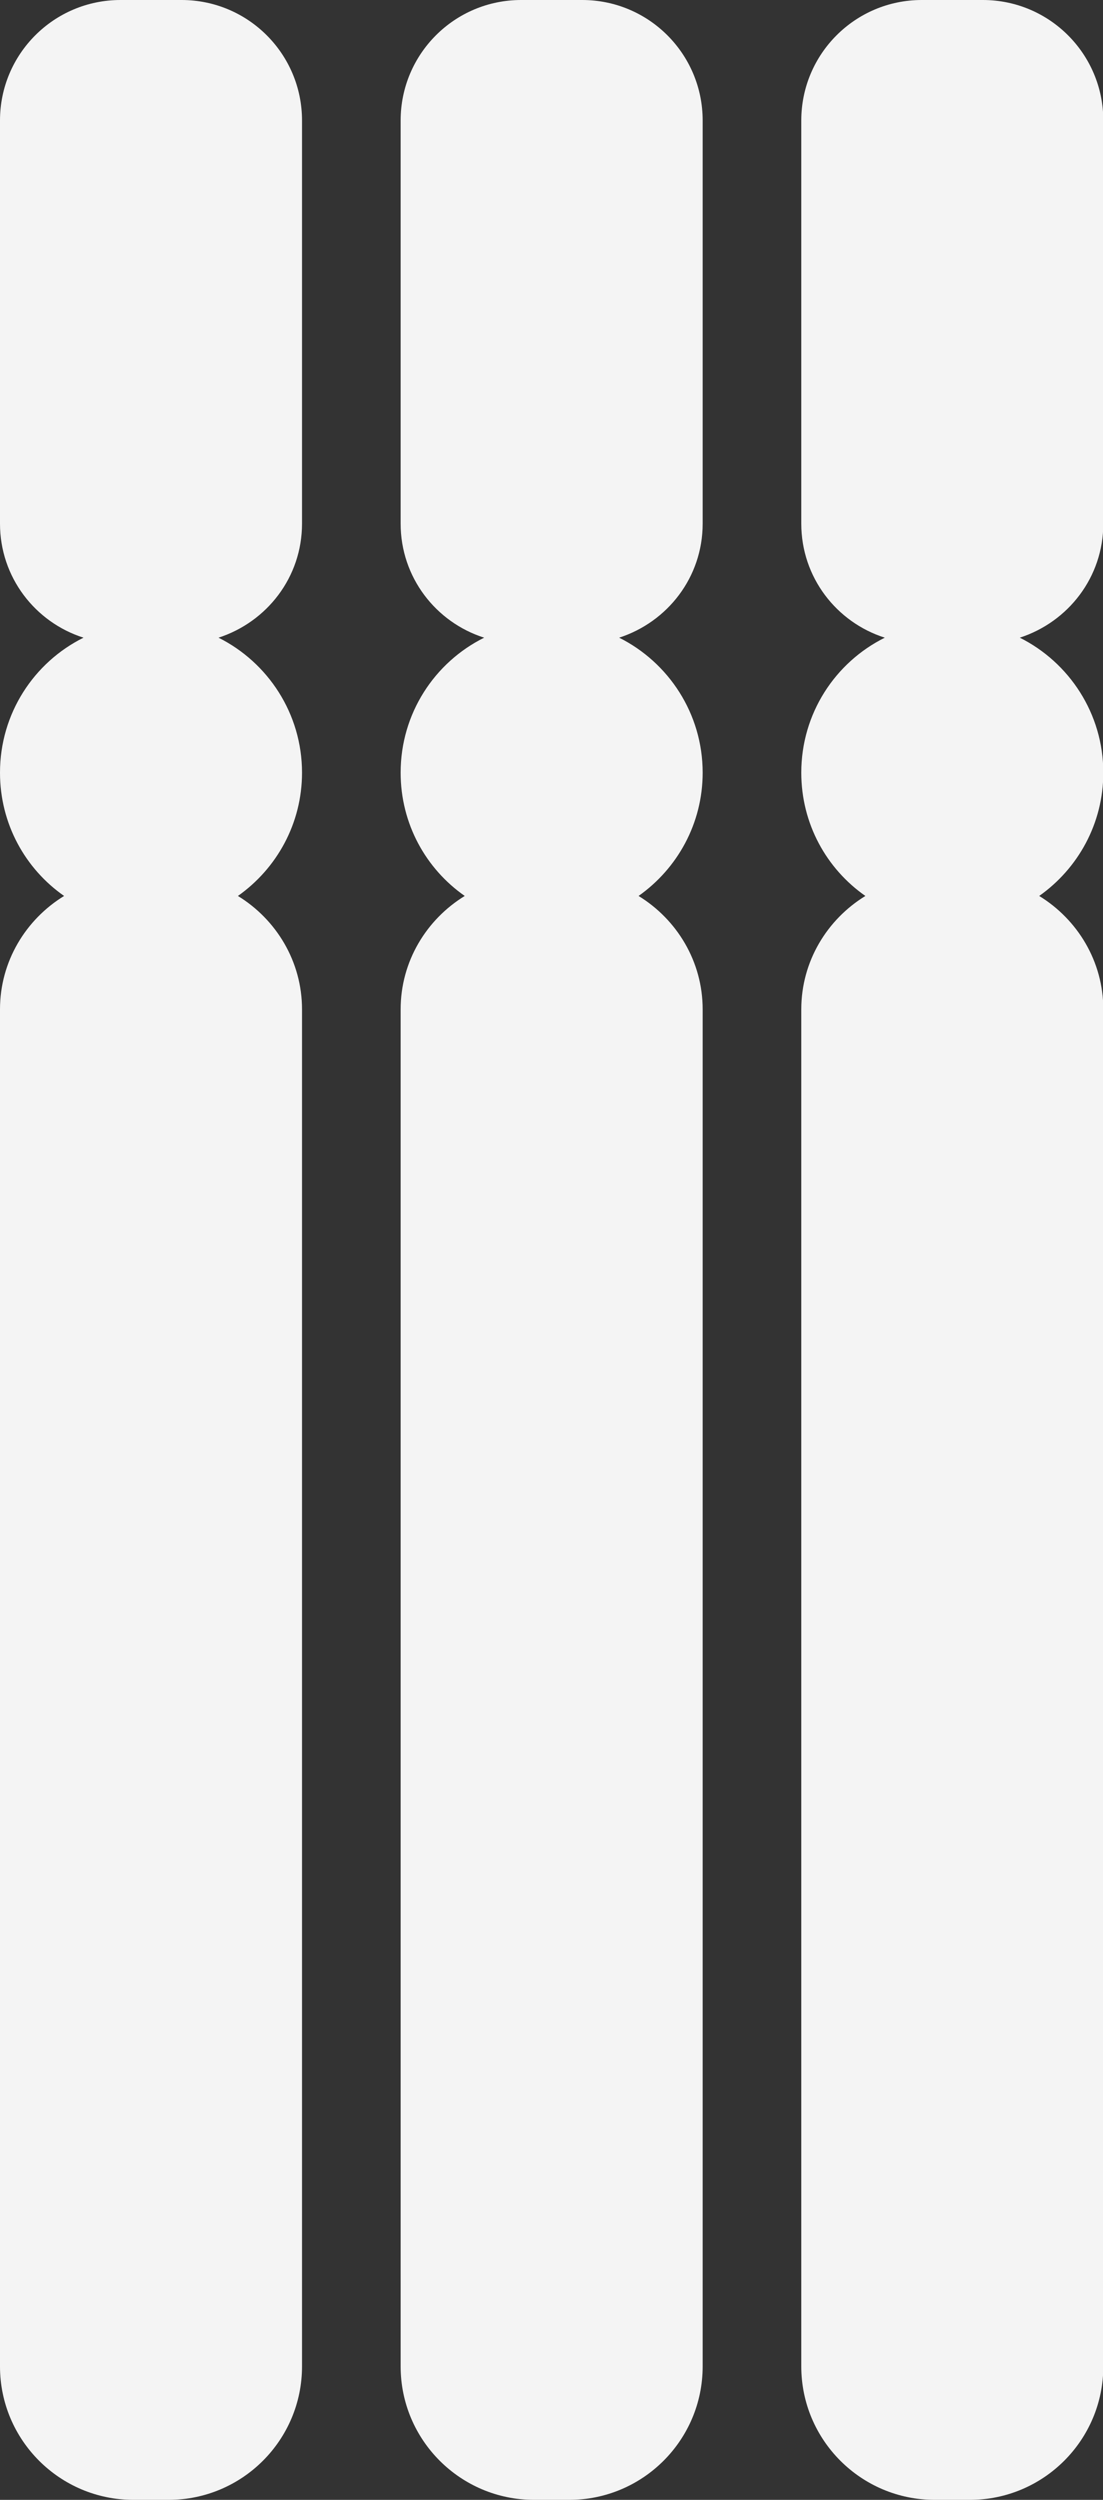
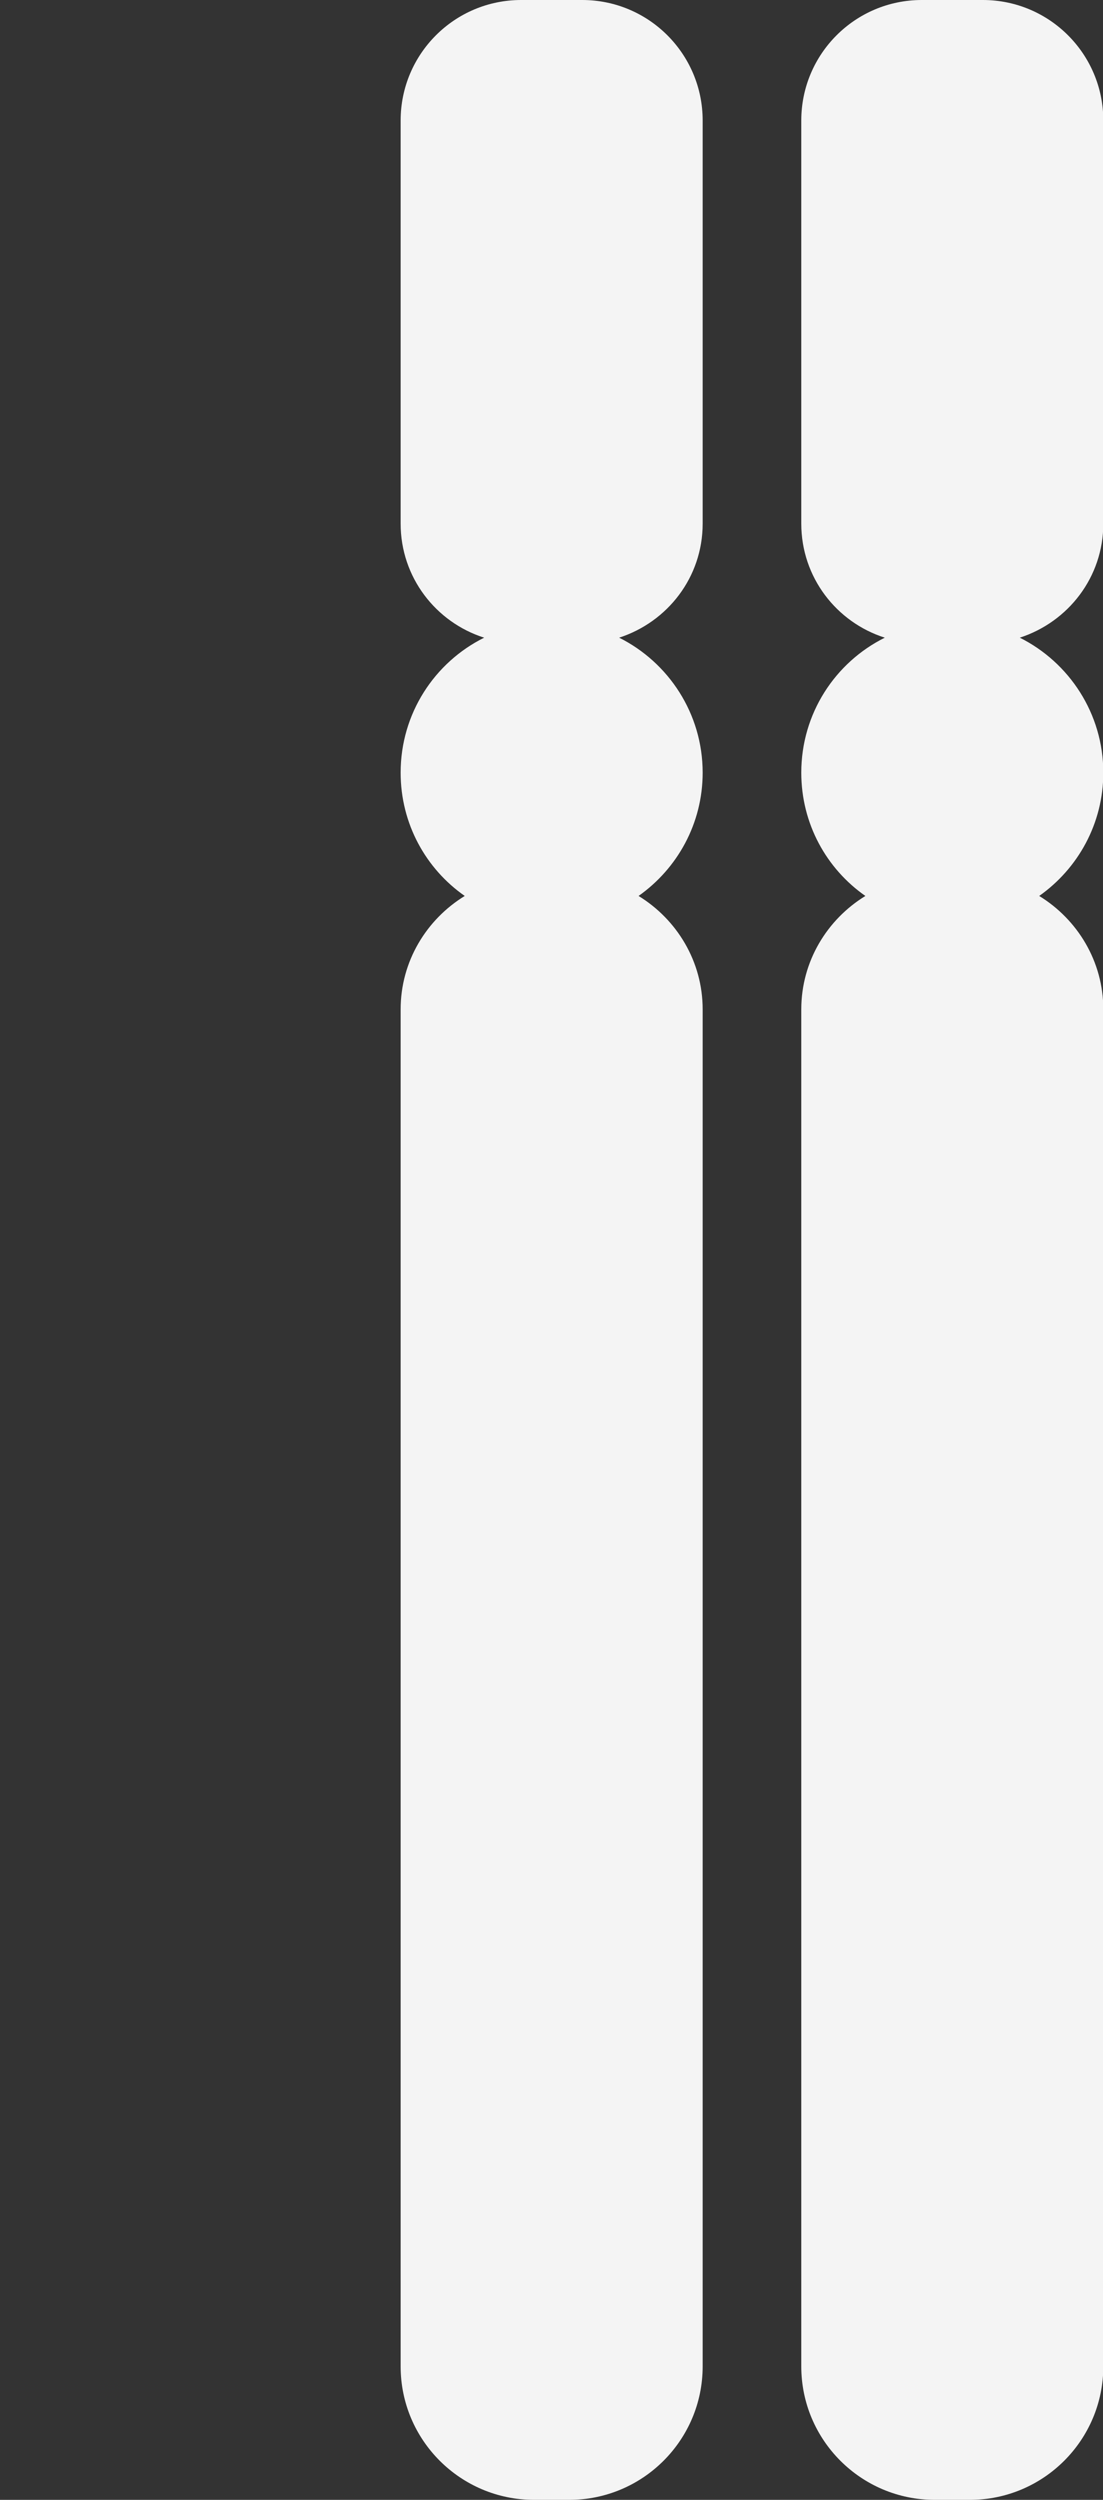
<svg xmlns="http://www.w3.org/2000/svg" id="Calque_2" viewBox="0 0 35.79 81.11">
  <rect x="0" y="0" width="35.79" height="81.11" fill="#333333" stroke="none" />
  <defs>
    <style>.cls-1{fill:#f4f4f4;}</style>
  </defs>
  <g id="Calque_1-2">
-     <path class="cls-1" d="M5.88,0h-1.97C1.75,0,0,1.75,0,3.91v13.08c0,1.74,1.14,3.2,2.71,3.7-1.61.8-2.71,2.46-2.71,4.38,0,1.66.82,3.12,2.08,4-1.24.76-2.08,2.12-2.08,3.68v44.03c0,2.39,1.94,4.33,4.33,4.33h1.14c2.39,0,4.33-1.94,4.33-4.33v-44.03c0-1.56-.84-2.92-2.08-3.68,1.26-.89,2.08-2.35,2.08-4,0-1.92-1.11-3.58-2.71-4.38,1.57-.51,2.71-1.96,2.71-3.7V3.91c0-2.16-1.75-3.91-3.91-3.91Z" />
    <path class="cls-1" d="M18.88,0h-1.97c-2.16,0-3.91,1.75-3.91,3.91v13.08c0,1.74,1.14,3.2,2.71,3.7-1.61.8-2.71,2.46-2.71,4.38,0,1.66.82,3.12,2.08,4-1.24.76-2.08,2.12-2.08,3.68v44.03c0,2.39,1.94,4.33,4.33,4.33h1.14c2.39,0,4.33-1.94,4.33-4.33v-44.03c0-1.56-.84-2.92-2.08-3.68,1.26-.89,2.08-2.35,2.08-4,0-1.92-1.11-3.58-2.71-4.38,1.57-.51,2.71-1.96,2.71-3.7V3.91c0-2.16-1.75-3.91-3.91-3.91Z" />
    <path class="cls-1" d="M31.88,0h-1.97c-2.16,0-3.91,1.75-3.91,3.91v13.08c0,1.74,1.14,3.2,2.71,3.7-1.61.8-2.71,2.46-2.71,4.38,0,1.66.82,3.12,2.08,4-1.24.76-2.08,2.12-2.08,3.68v44.03c0,2.39,1.94,4.33,4.33,4.33h1.14c2.39,0,4.33-1.94,4.33-4.33v-44.03c0-1.56-.84-2.92-2.08-3.68,1.26-.89,2.08-2.35,2.08-4,0-1.92-1.11-3.58-2.71-4.38,1.57-.51,2.71-1.96,2.71-3.7V3.91c0-2.16-1.75-3.91-3.91-3.91Z" />
  </g>
</svg>